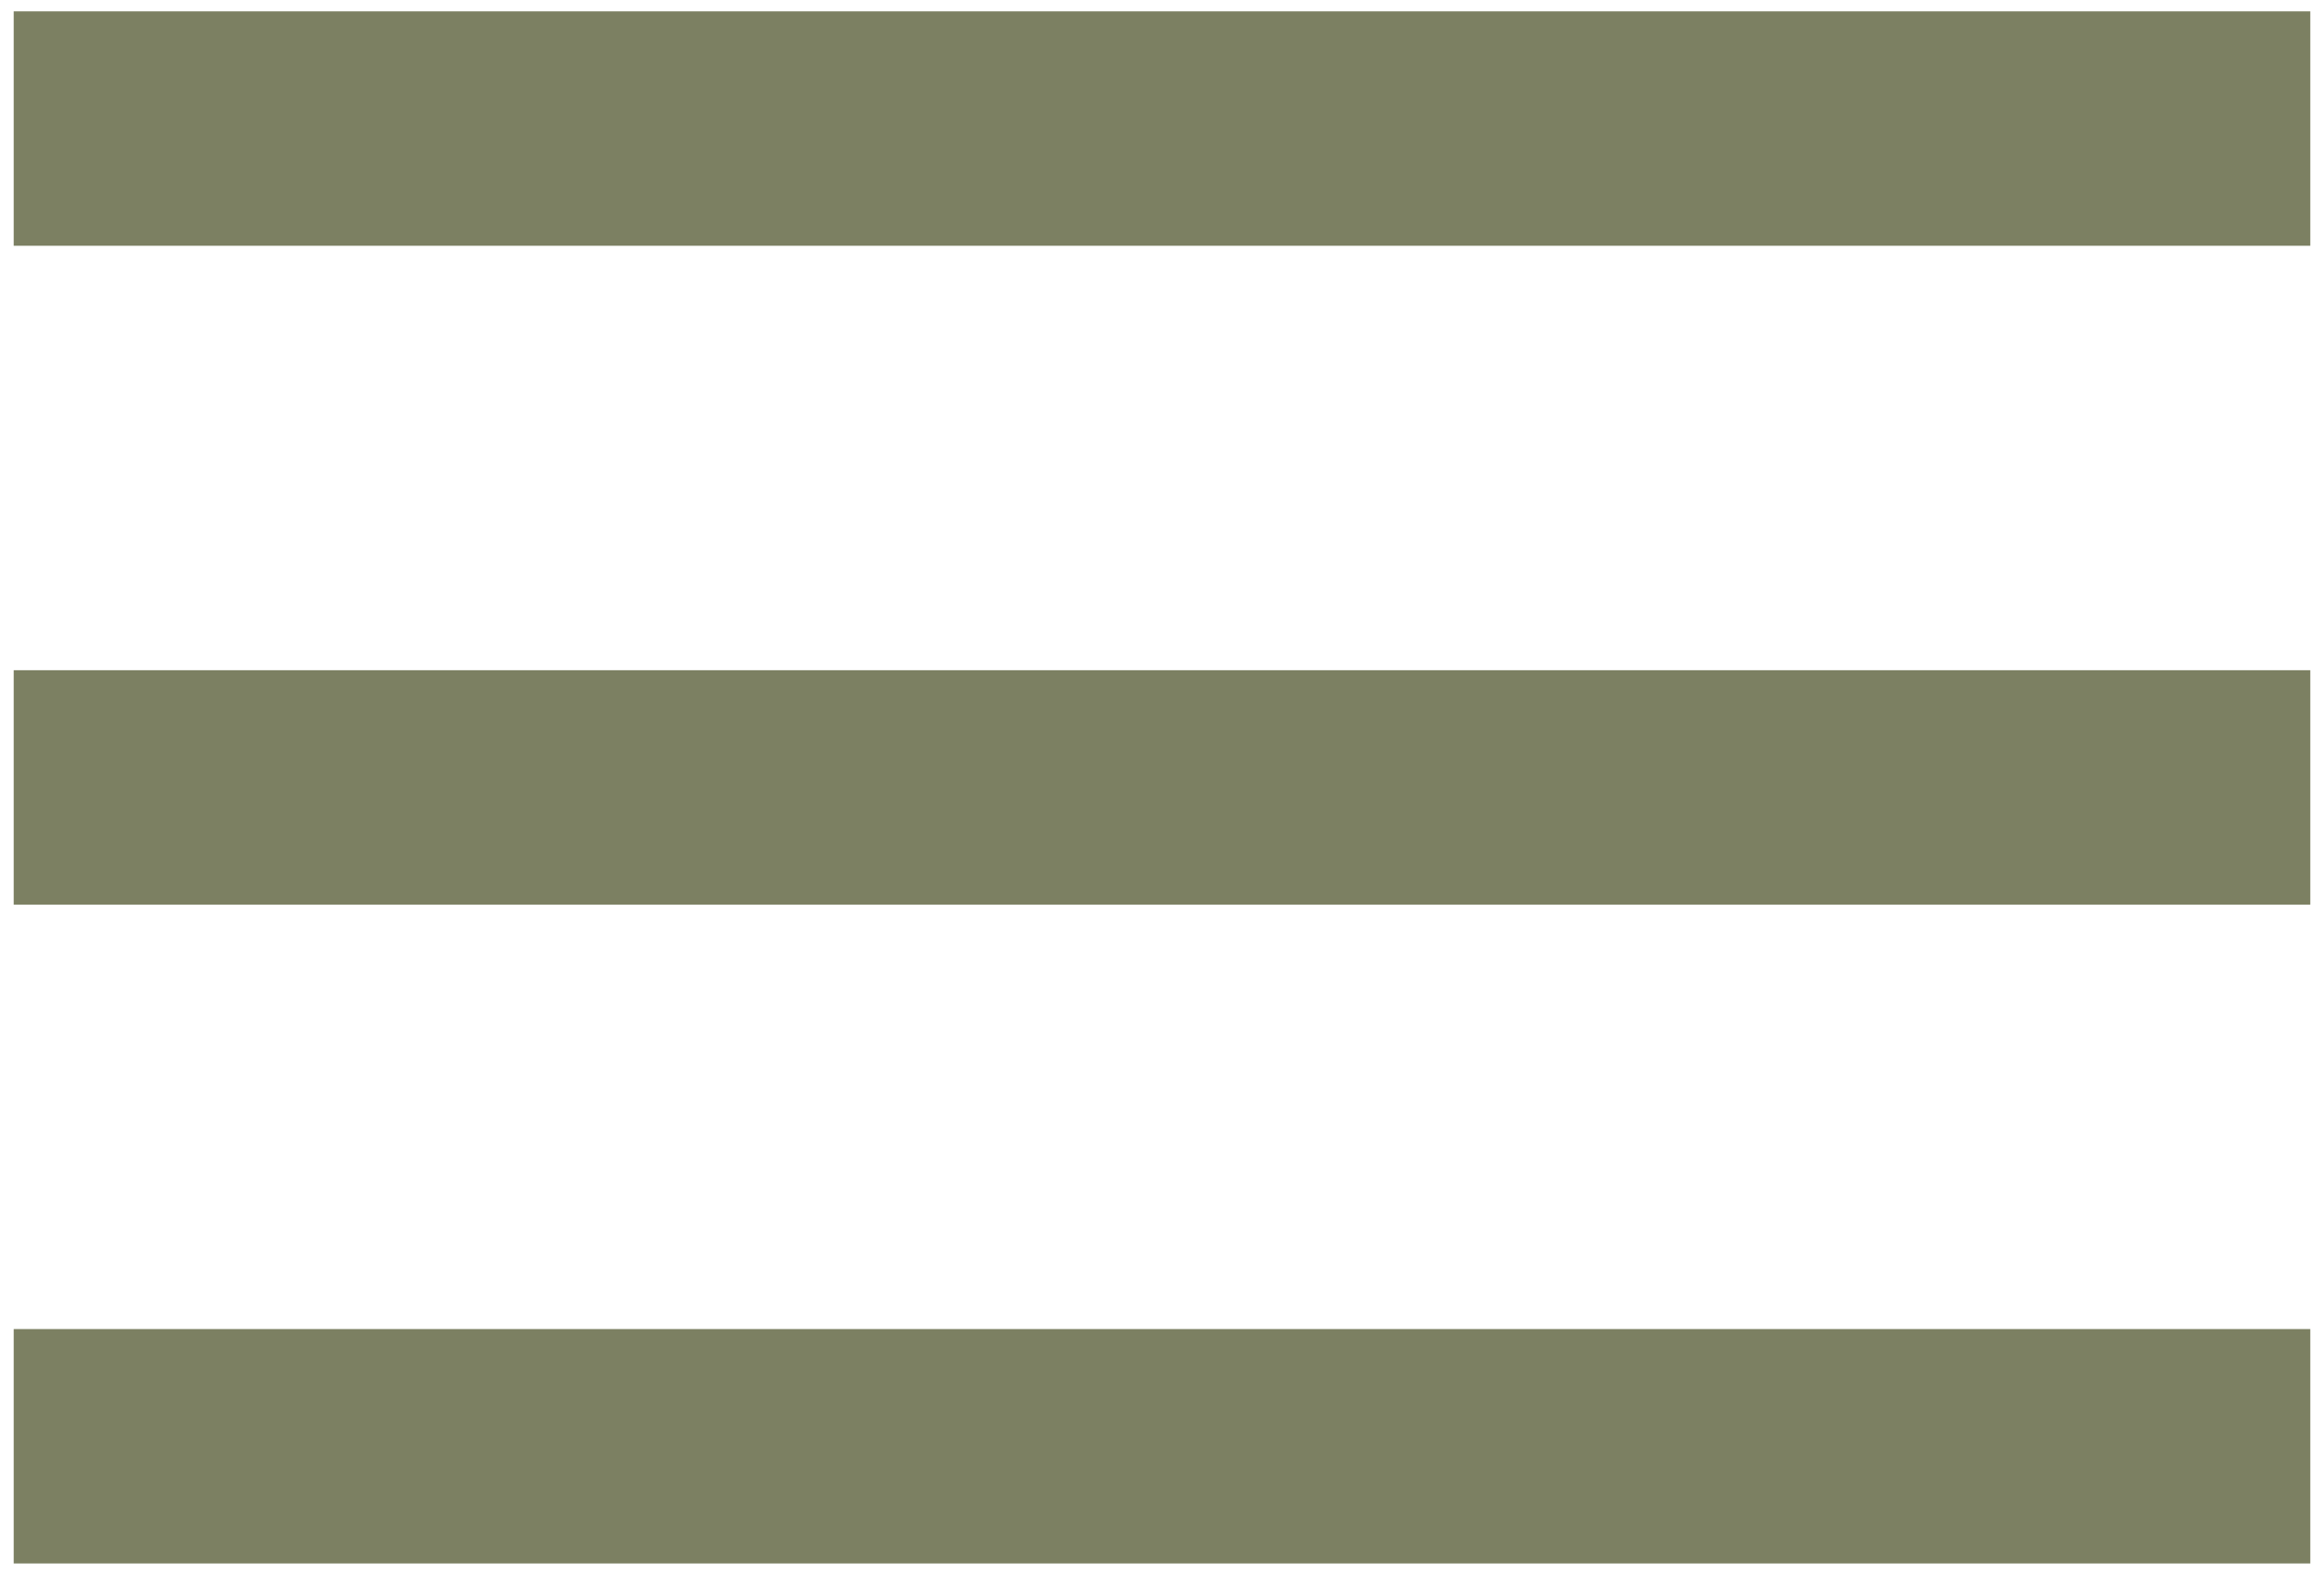
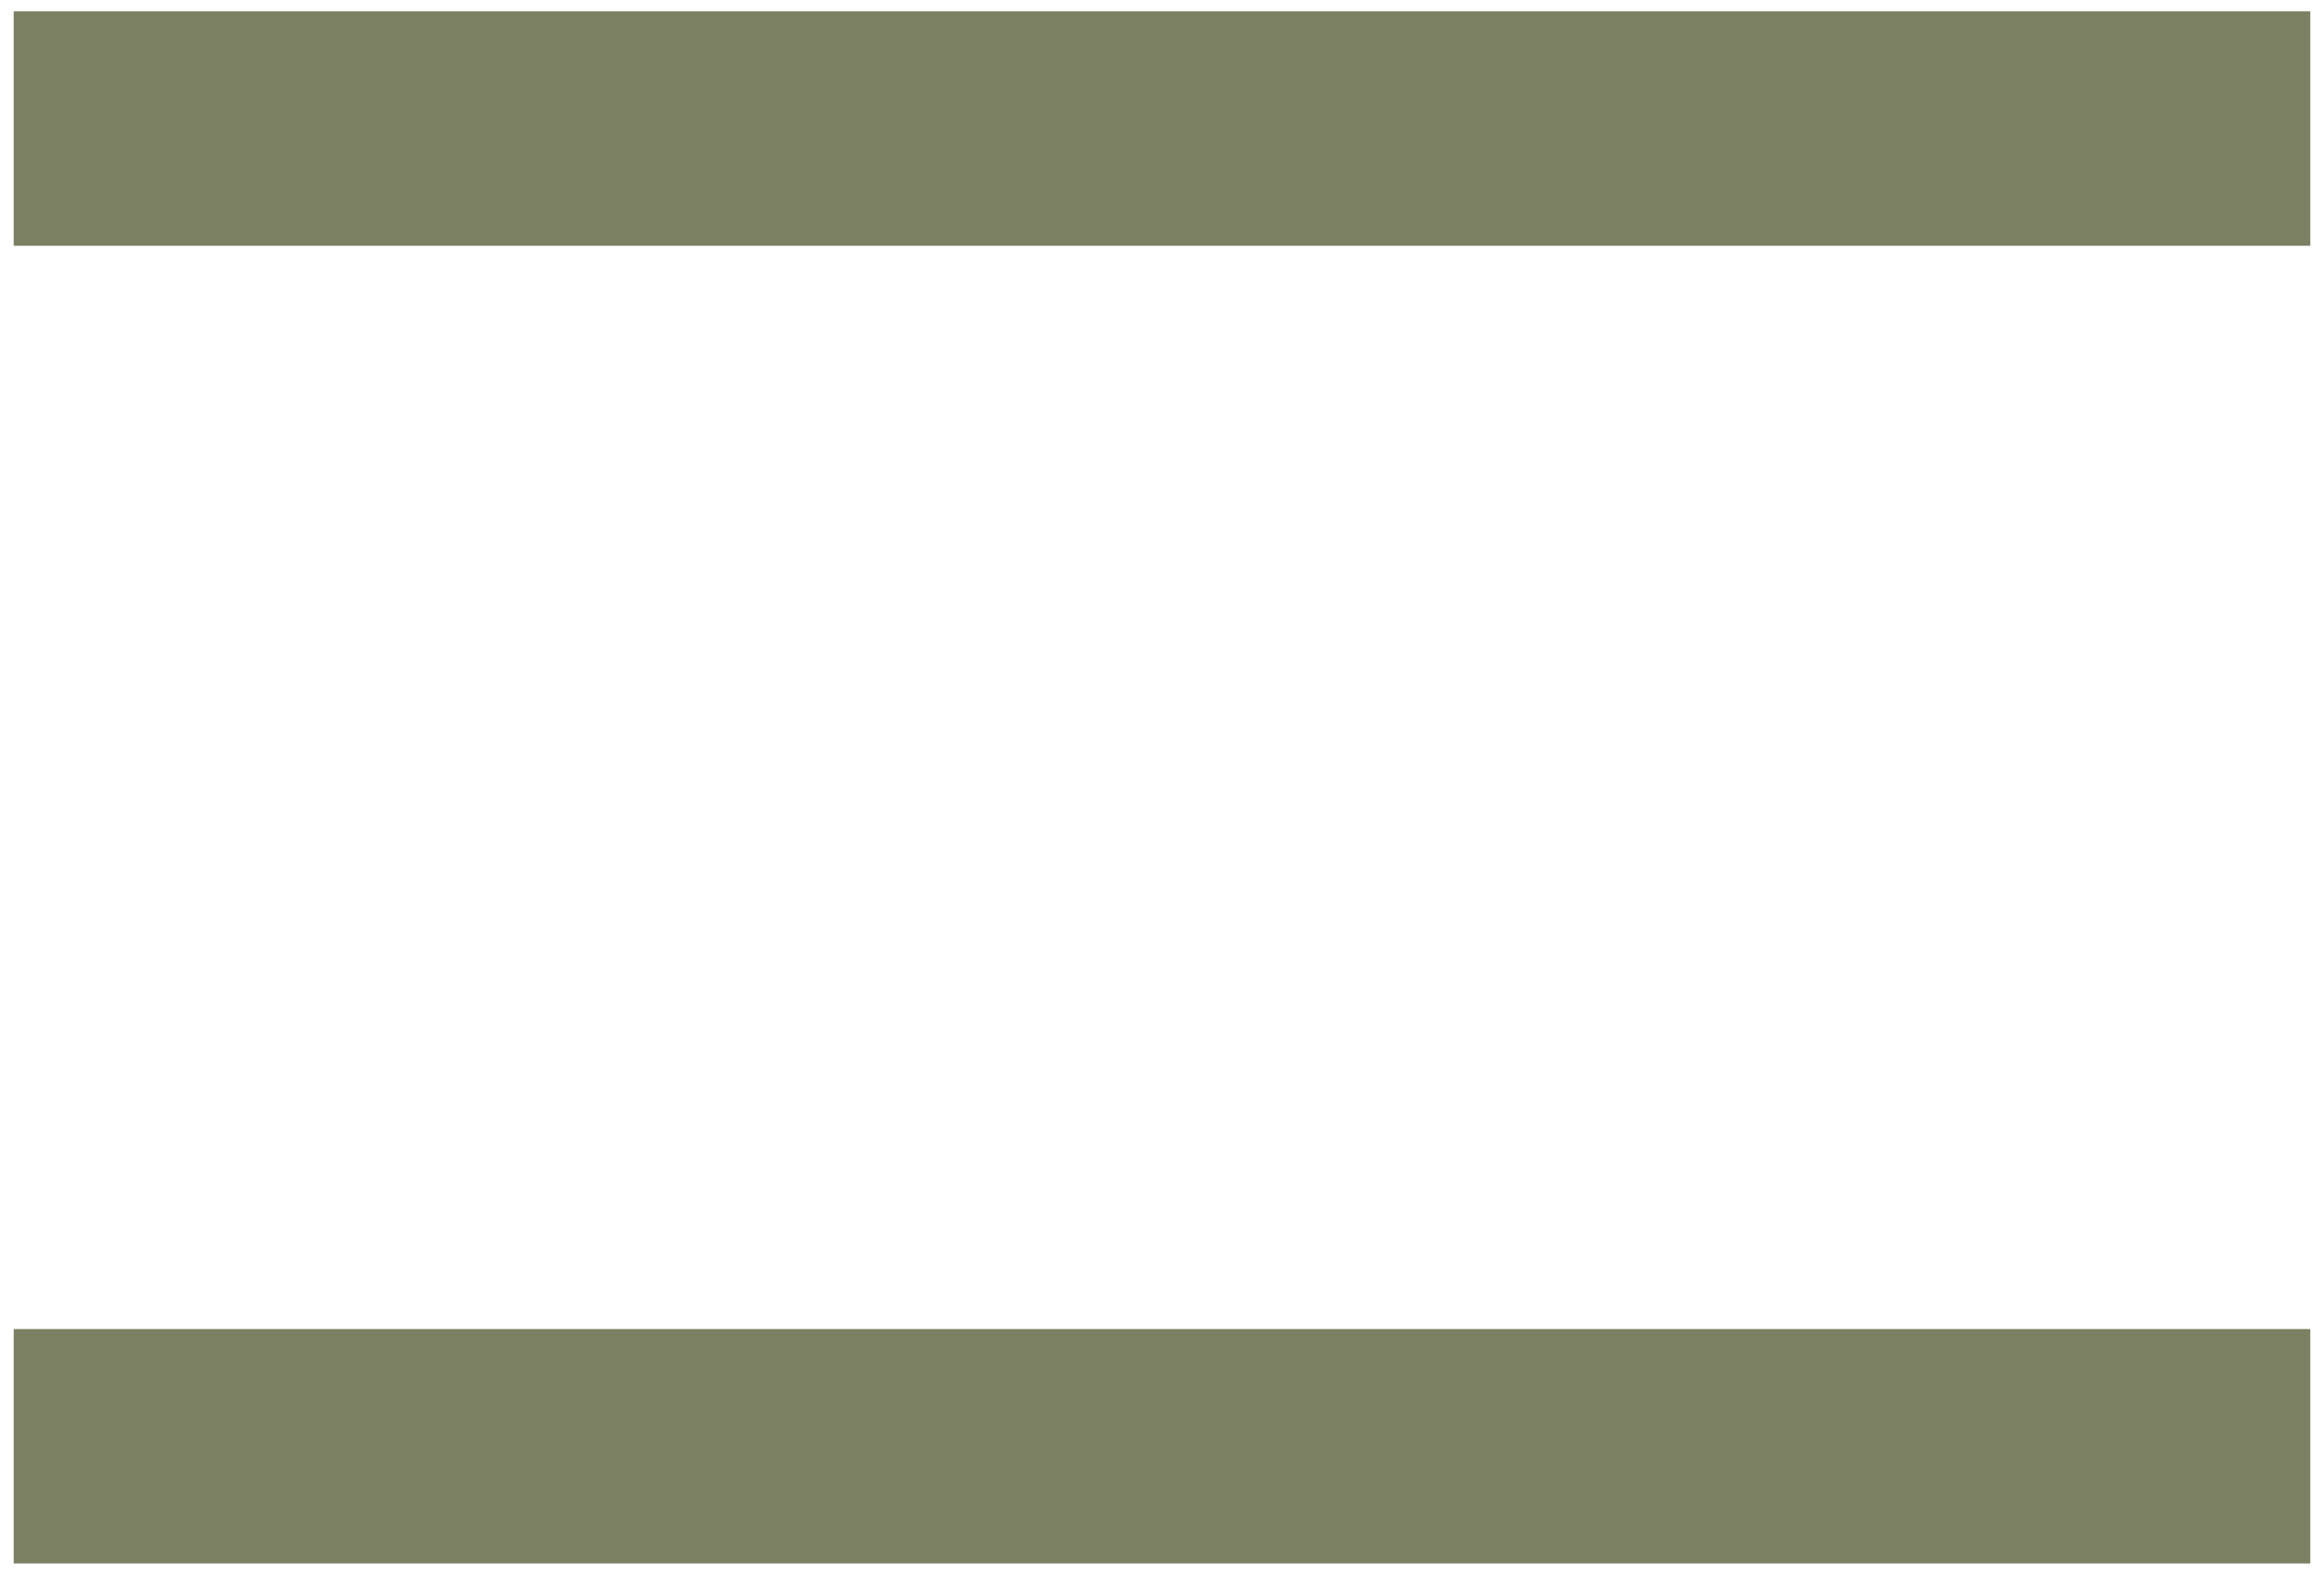
<svg xmlns="http://www.w3.org/2000/svg" id="b" data-name="Layer 1" viewBox="0 0 307 208">
  <defs>
    <style>
      .c {
        fill: none;
        stroke: #7c8062;
        stroke-miterlimit: 10;
        stroke-width: 30.96px;
      }
    </style>
  </defs>
  <line class="c" x1="1.81" y1="16.98" x2="305.19" y2="16.98" />
-   <line class="c" x1="1.81" y1="104" x2="305.19" y2="104" />
  <line class="c" x1="1.81" y1="191.02" x2="305.19" y2="191.02" />
</svg>